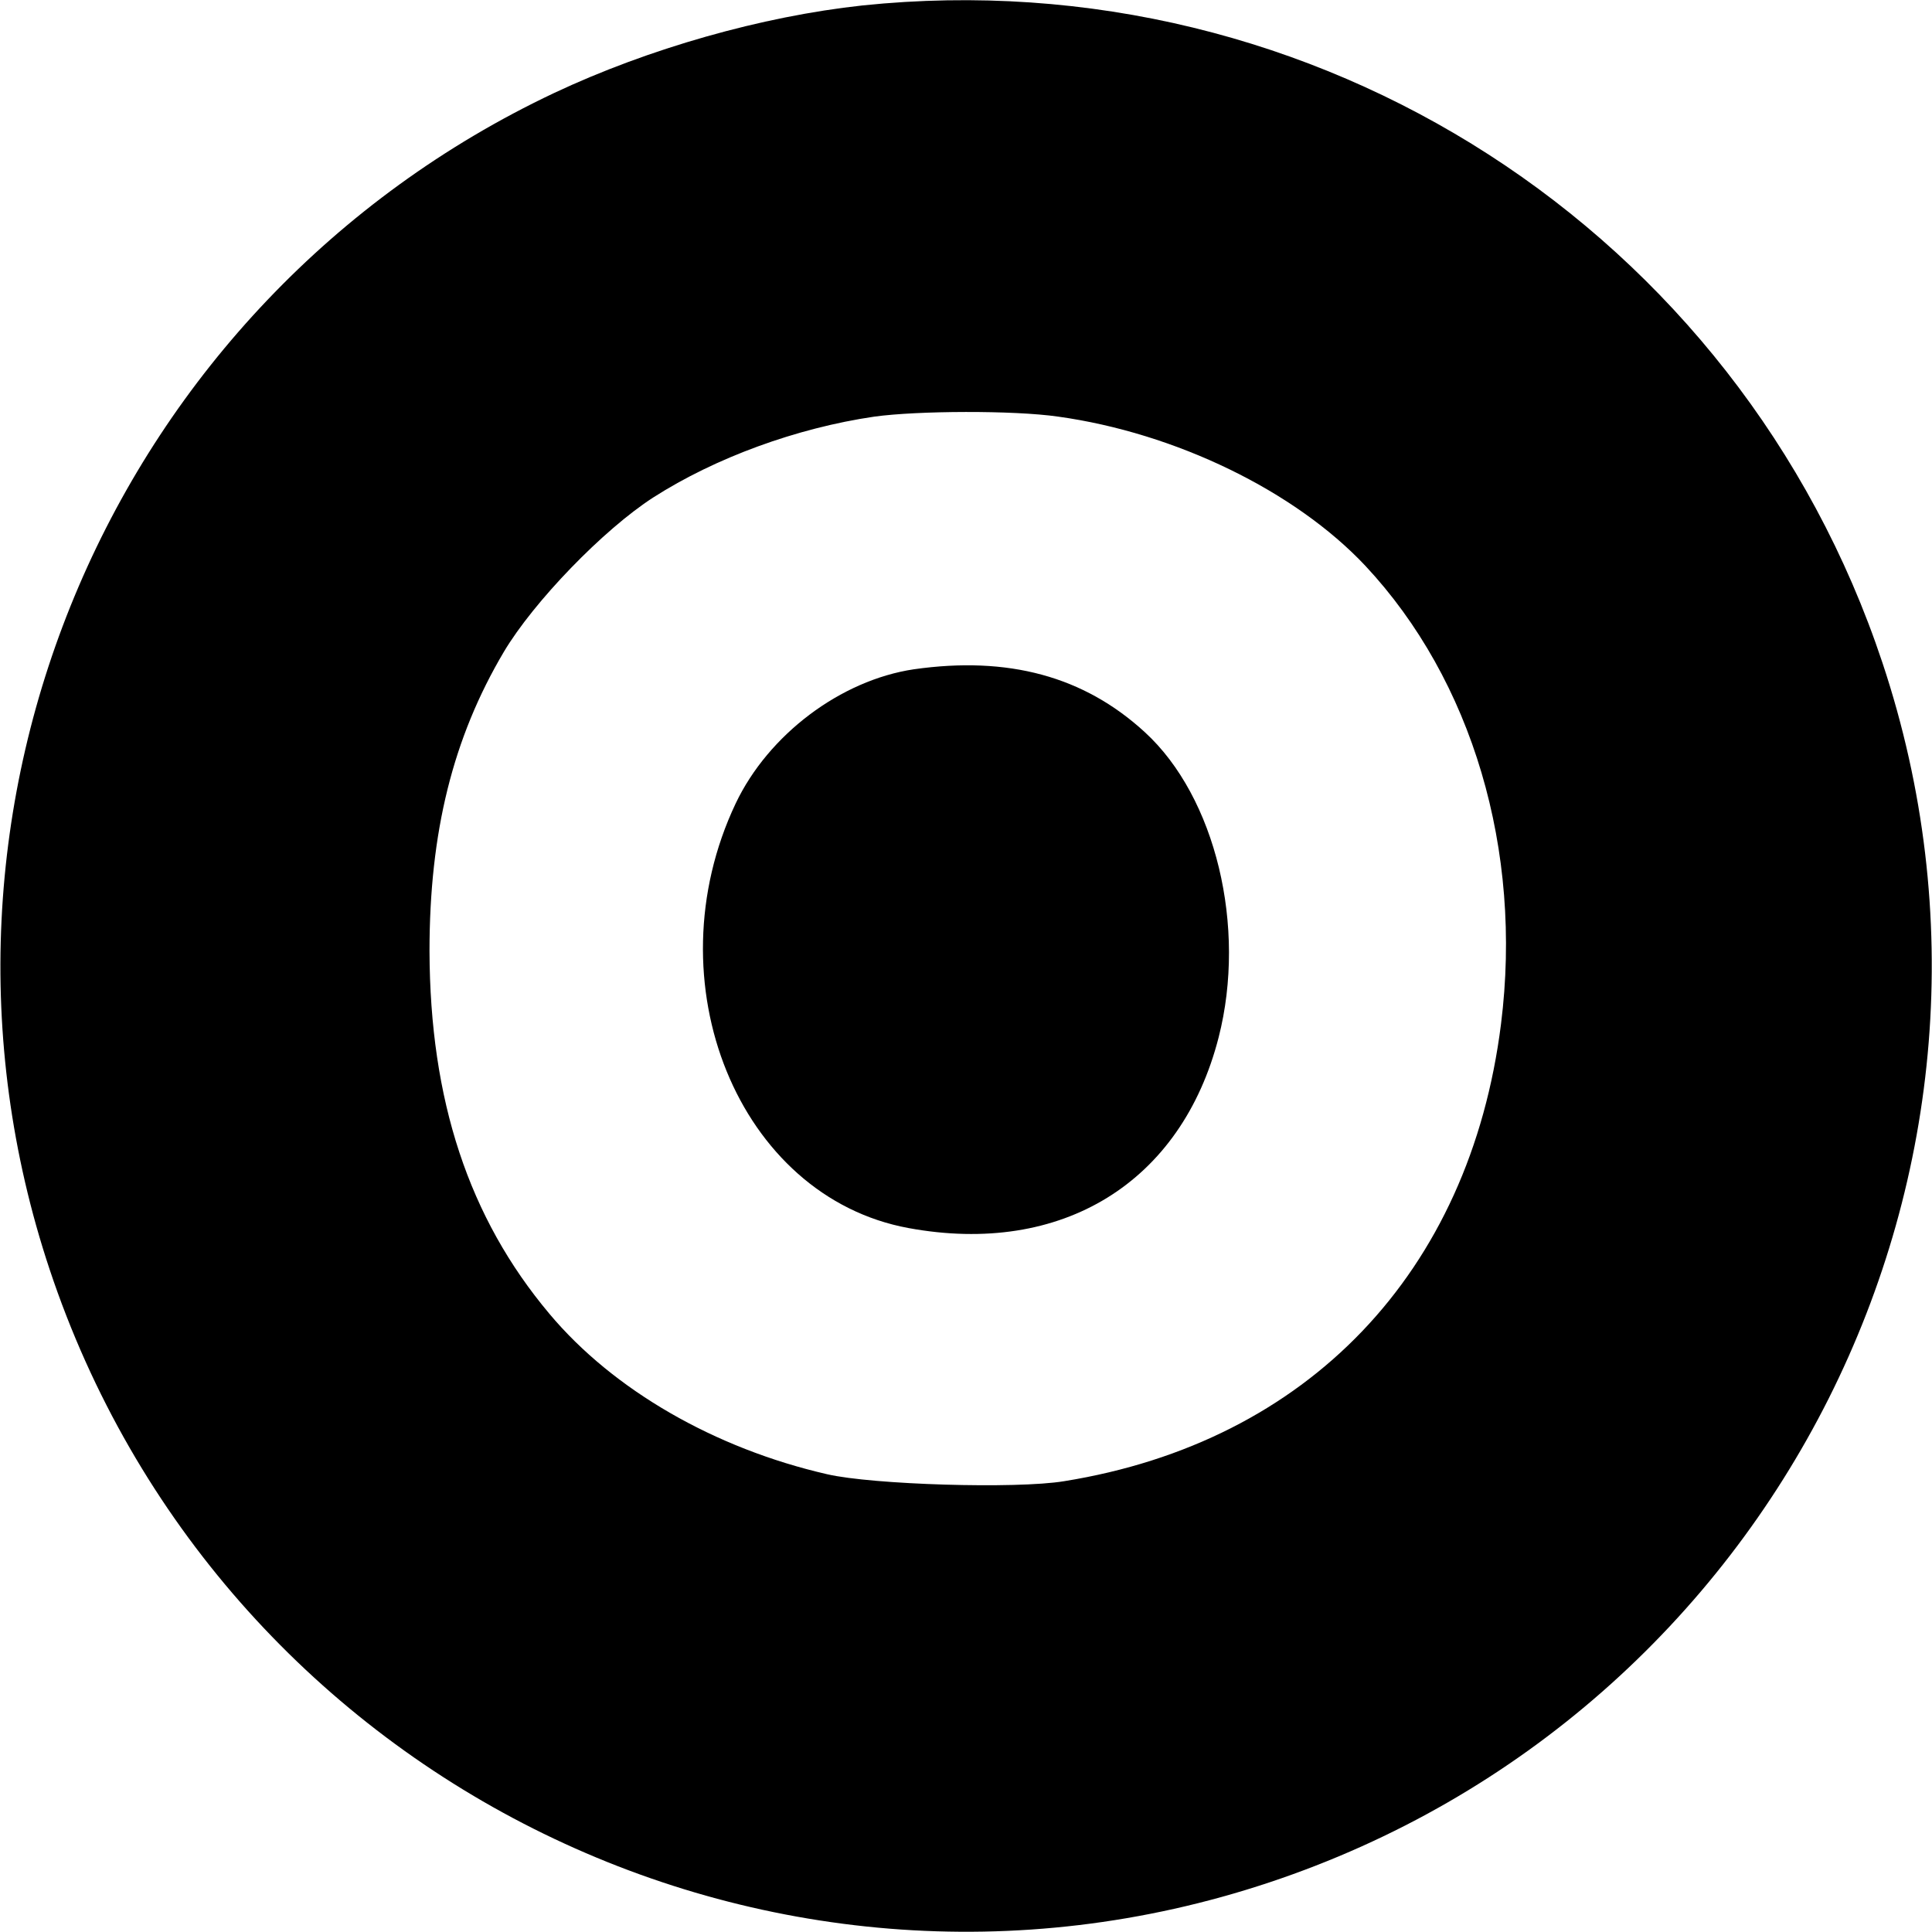
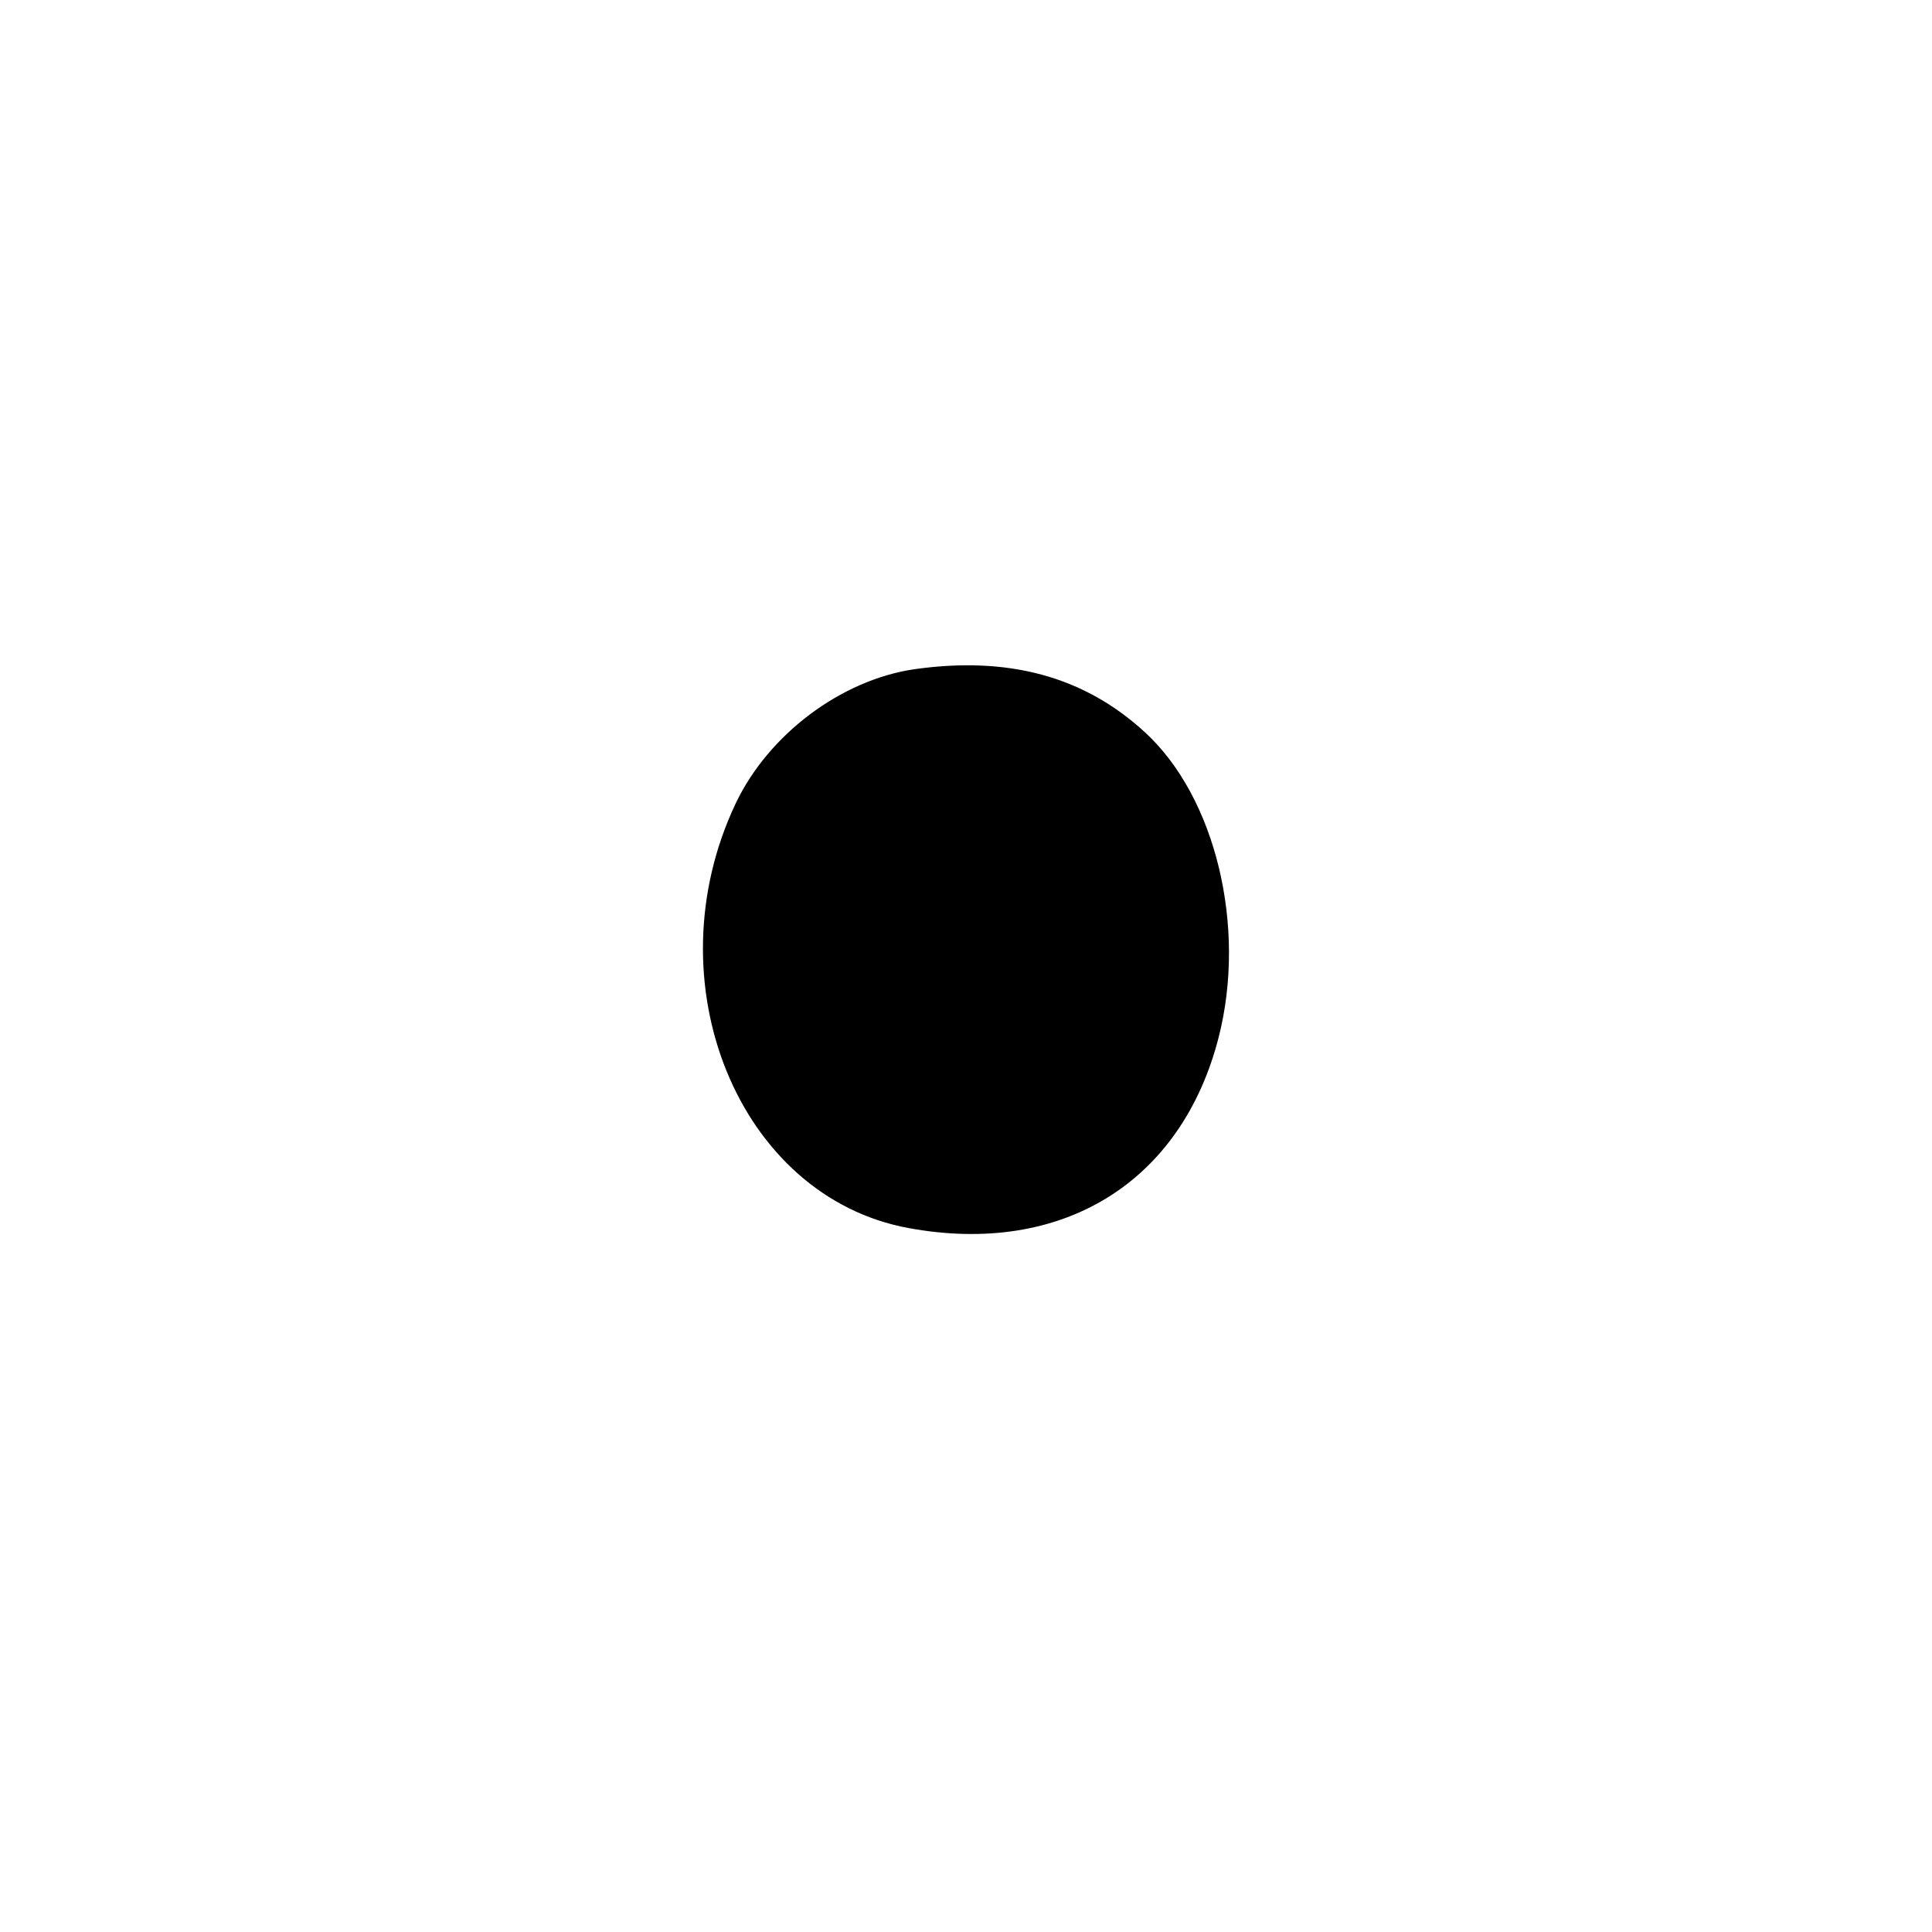
<svg xmlns="http://www.w3.org/2000/svg" version="1.0" width="390pt" height="390pt" viewBox="0 0 390 390" preserveAspectRatio="xMidYMid meet">
  <g transform="translate(0,390) scale(0.1,-0.1)" fill="#000000" stroke="none">
-     <path d="M1741 3889 c-203 -22 -432 -87 -623 -177 -890 -421 -1328 -1442 -1018 -2374 340 -1022 1444 -1577 2462 -1238 1022 340 1577 1444 1238 2462 -290 872 -1144 1422 -2059 1327z m395 -830 c237 -33 478 -150 620 -301 216 -231 318 -574 274 -925 -63 -502 -390 -844 -882 -923 -97 -16 -387 -7 -478 14 -227 52 -432 170 -561 324 -163 194 -241 431 -242 732 0 240 47 430 150 604 60 101 201 247 302 312 125 80 289 140 446 163 87 12 281 13 371 0z" />
    <path d="M1845 2549 c-148 -22 -294 -132 -360 -271 -171 -361 6 -794 349 -857 310 -57 551 92 626 385 57 223 -6 485 -149 616 -123 113 -276 154 -466 127z" />
  </g>
</svg>